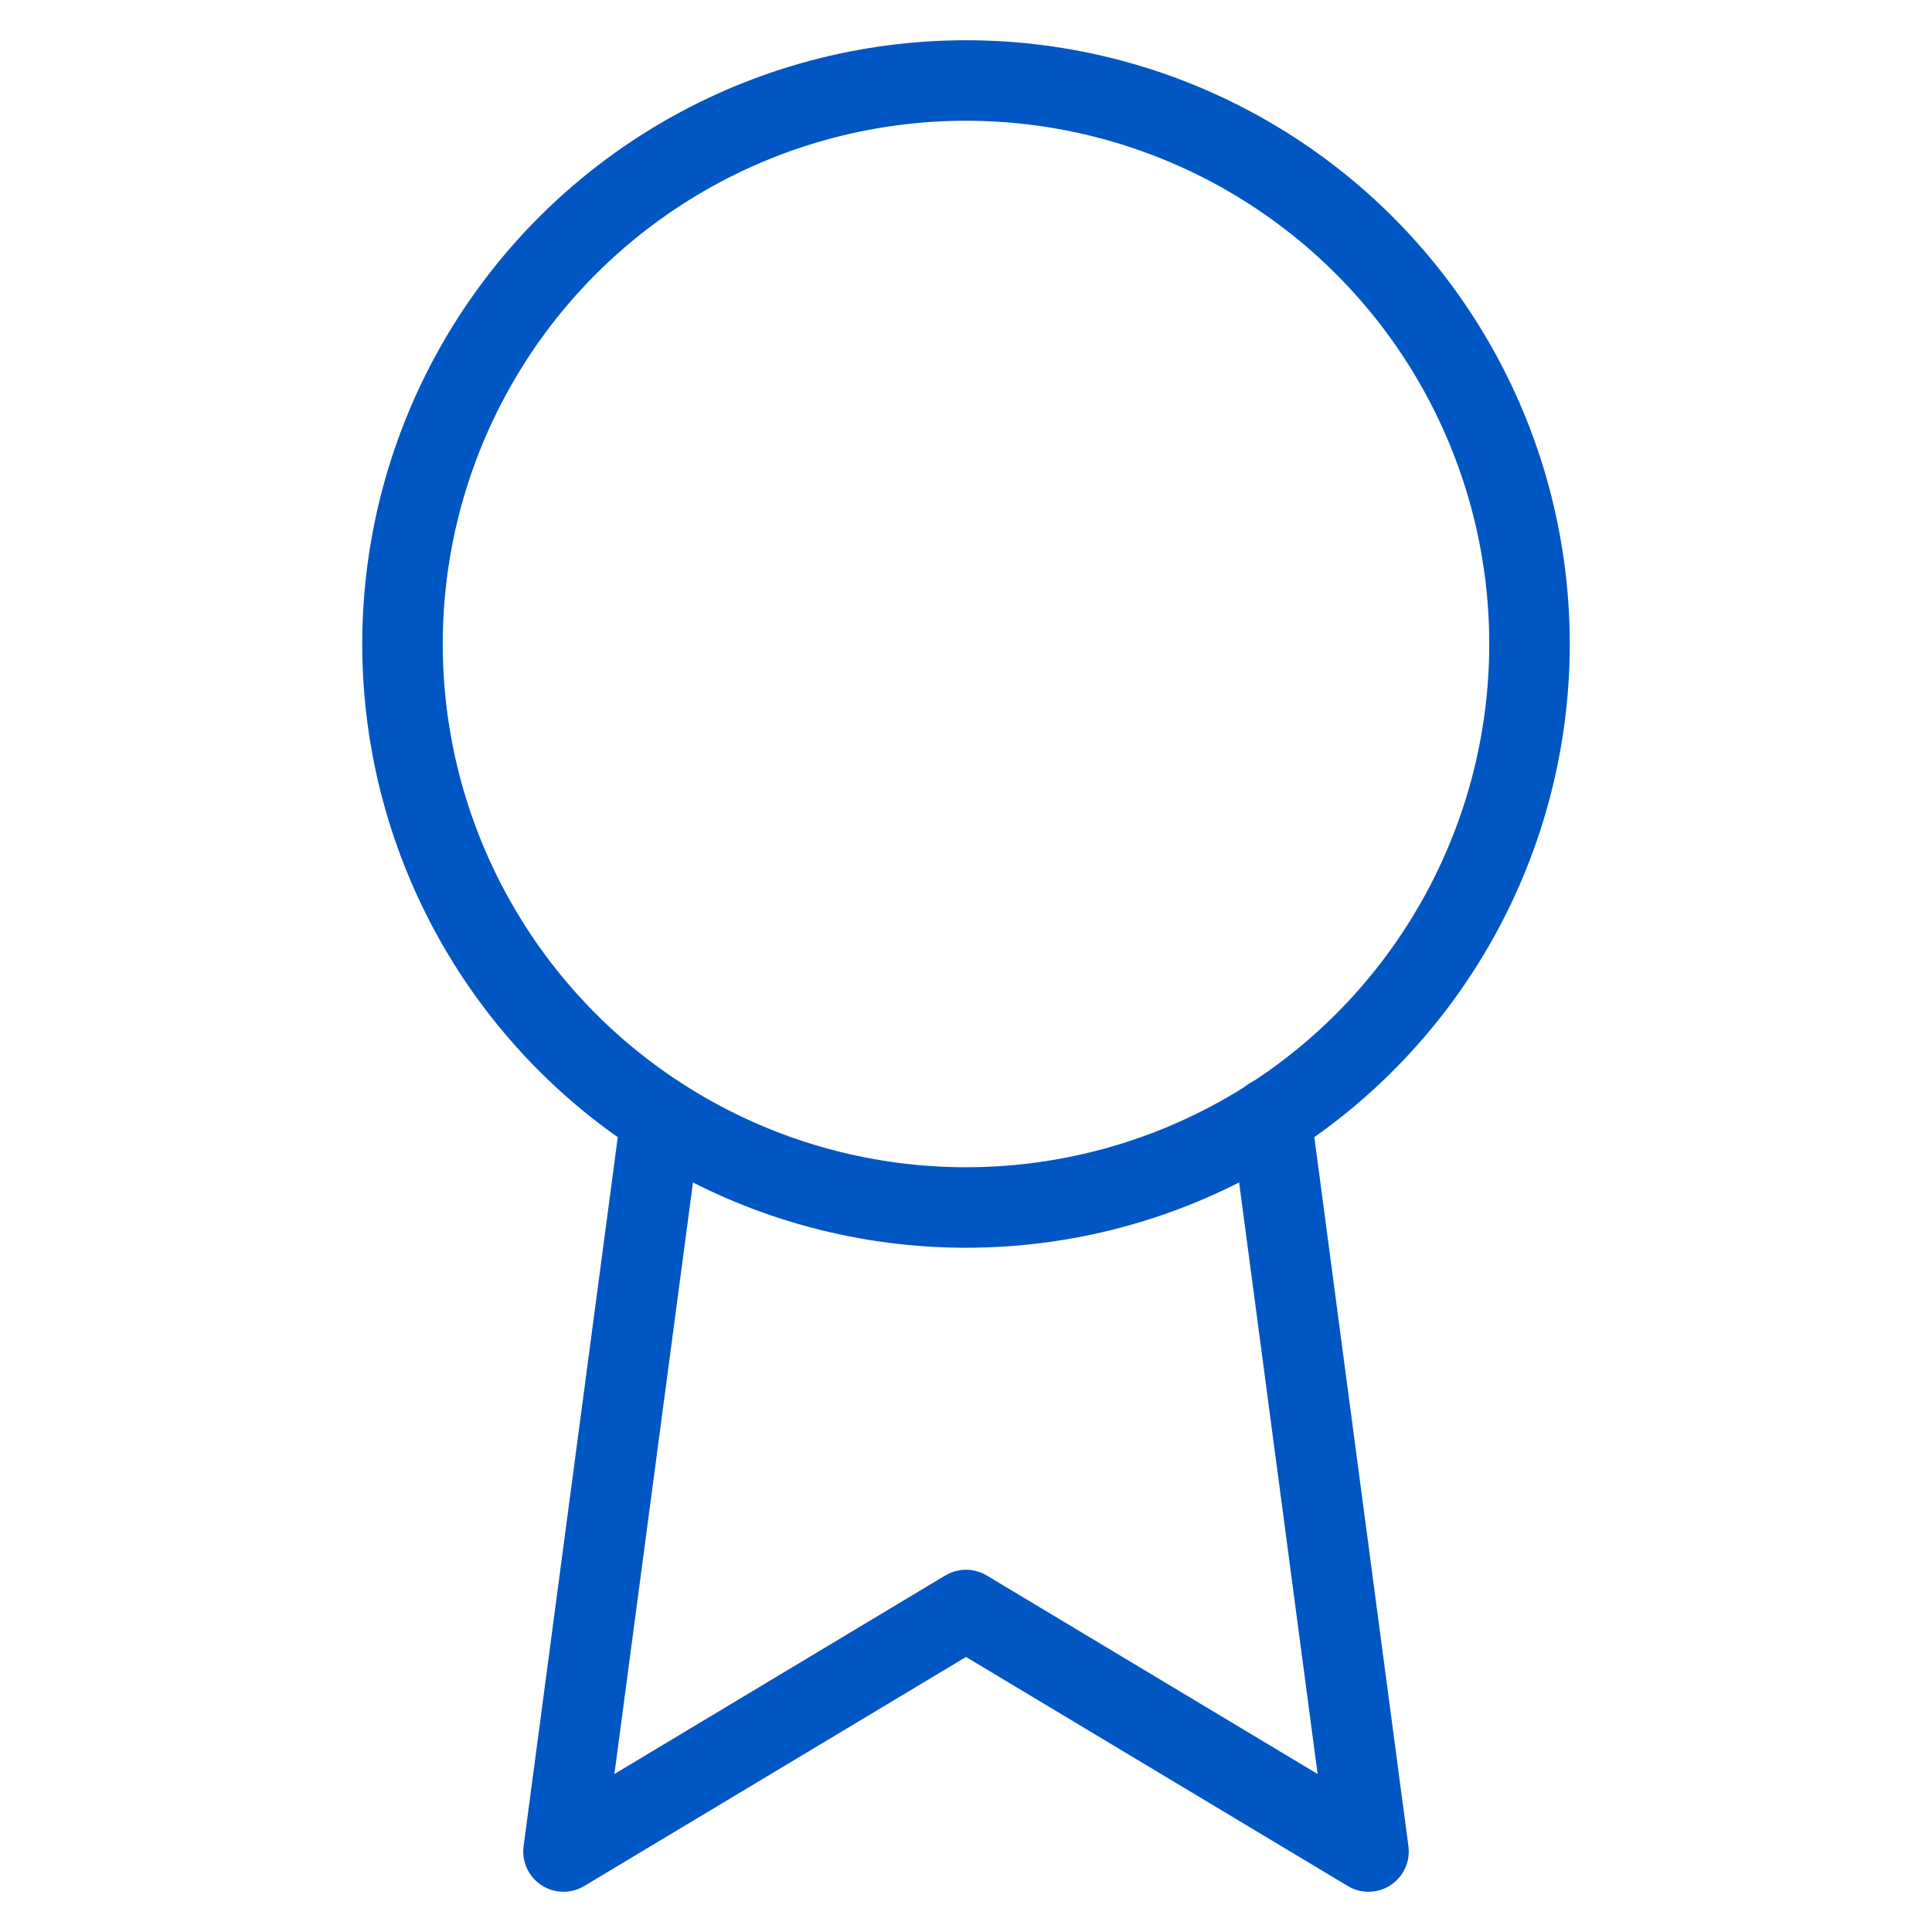
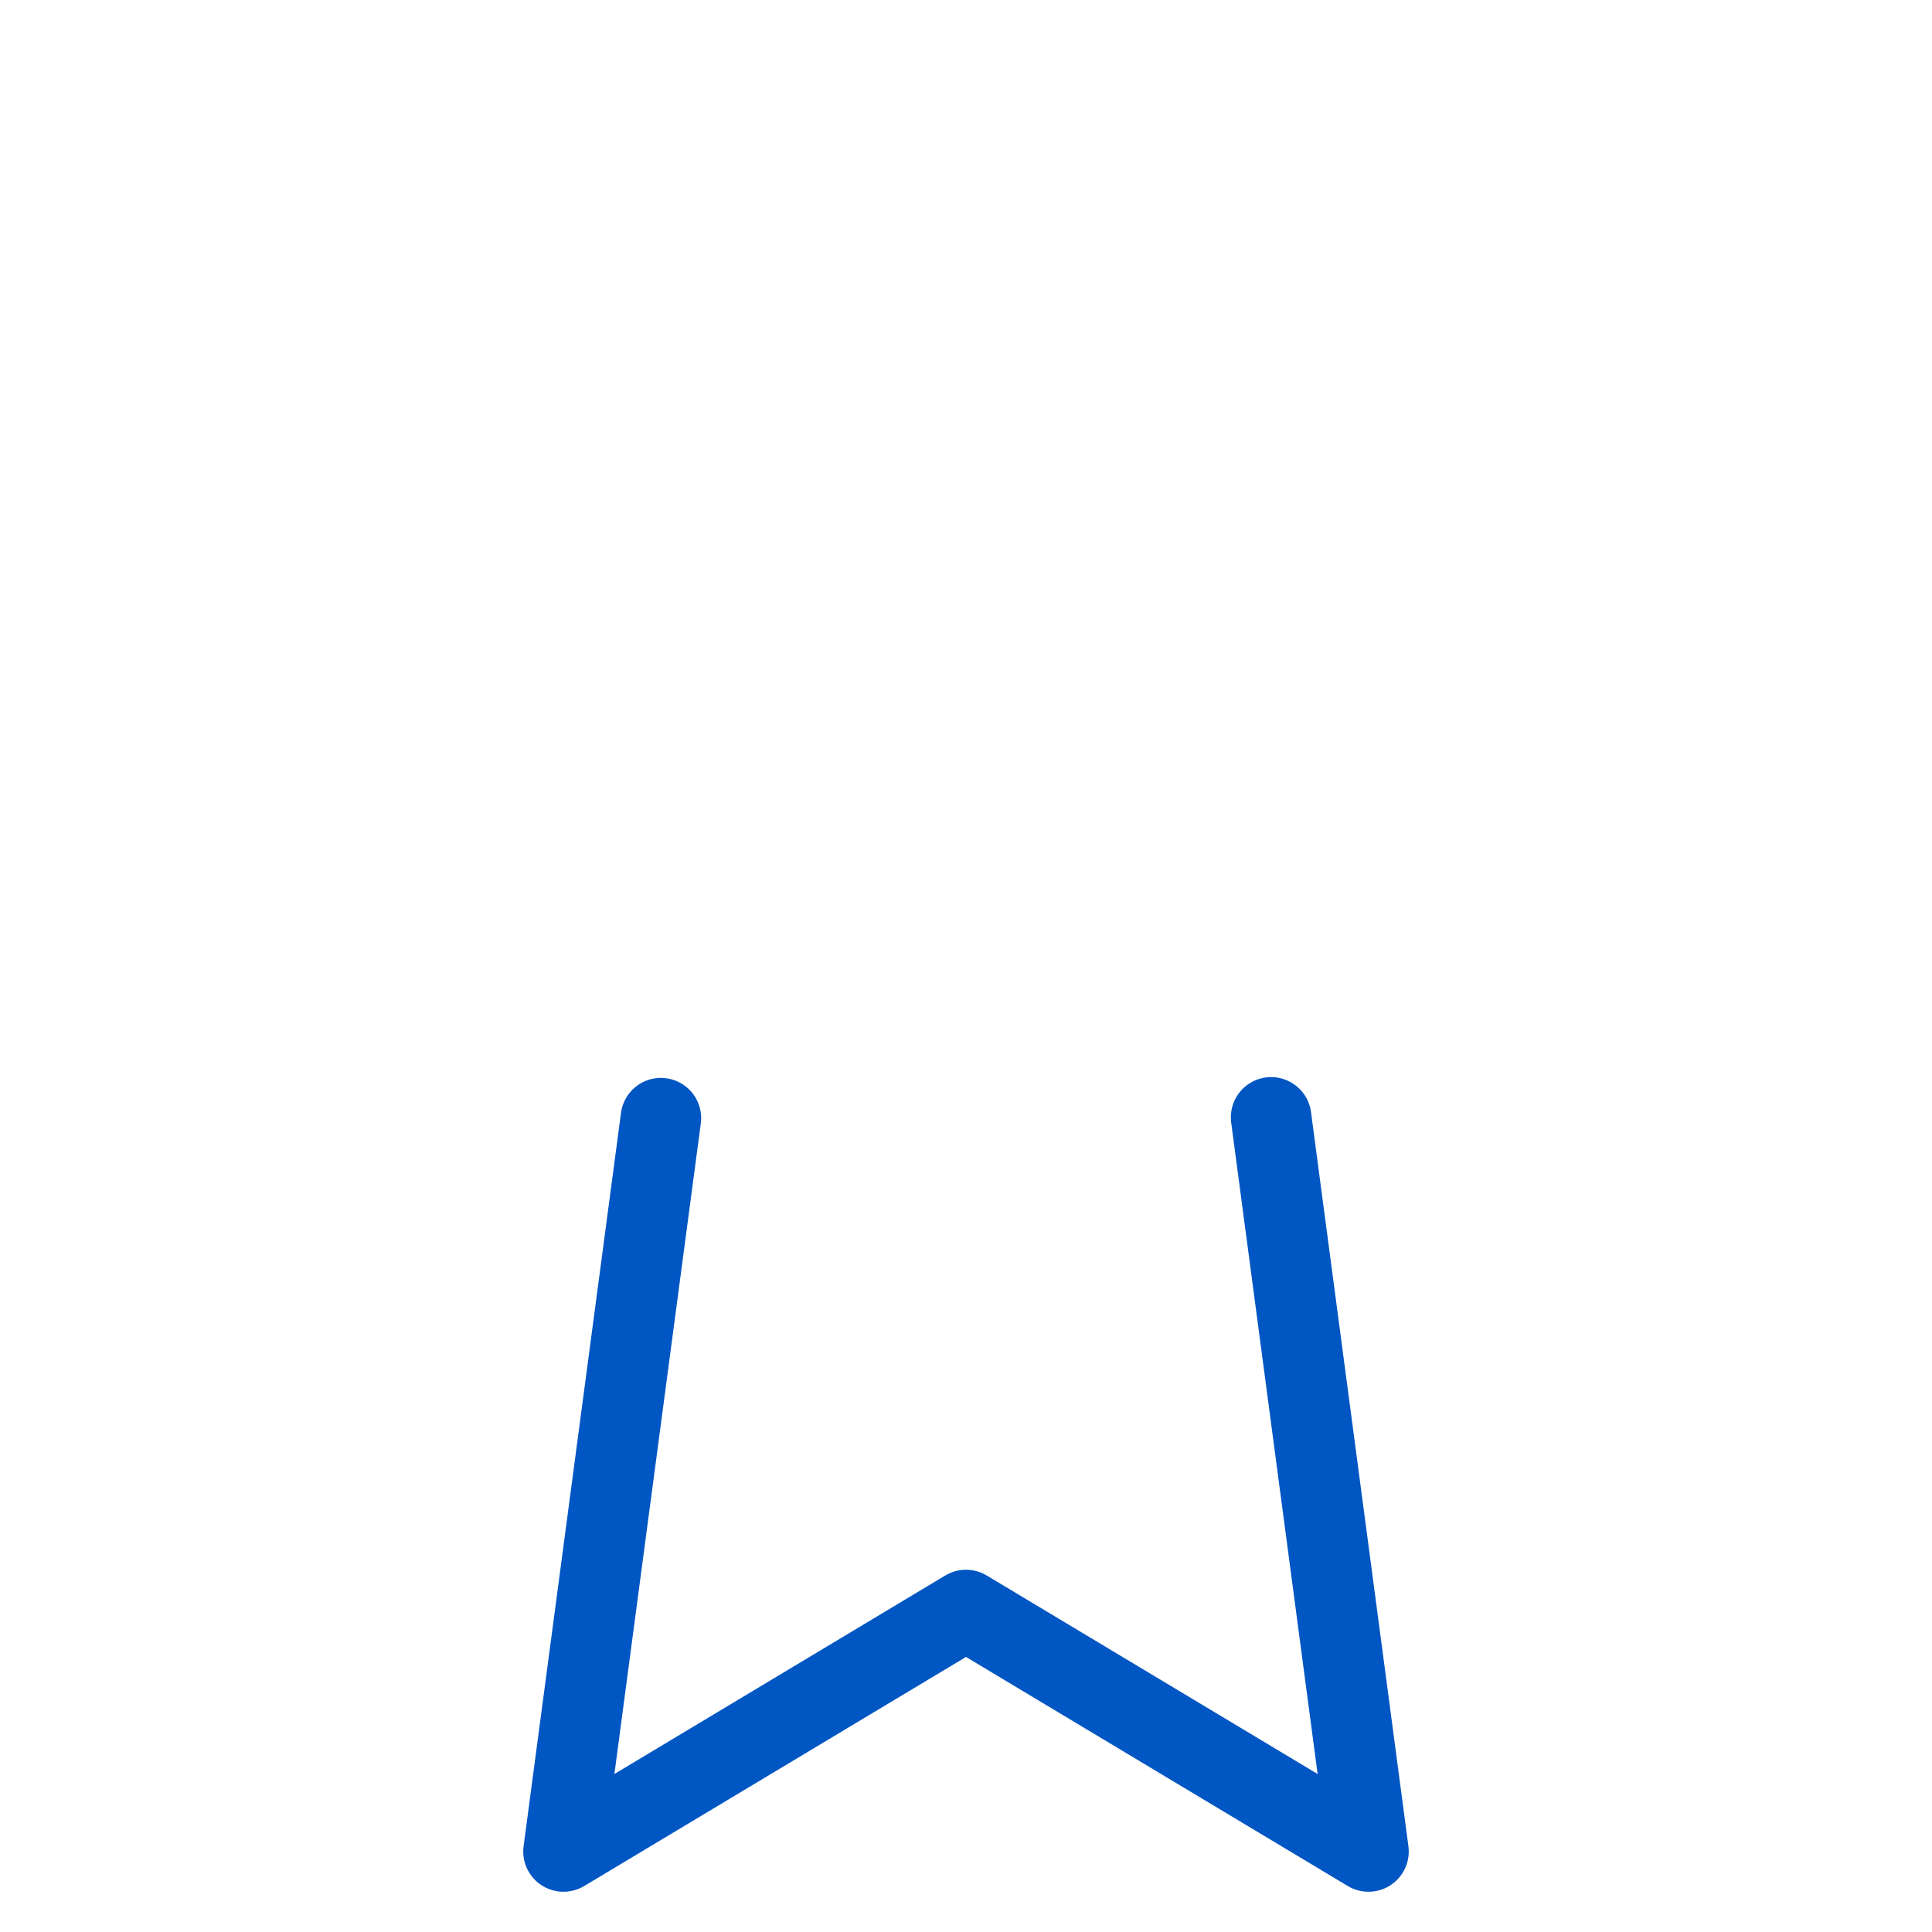
<svg xmlns="http://www.w3.org/2000/svg" width="24" height="24" viewBox="0 0 24 24" fill="none" stroke="#0056C3" stroke-width="1" stroke-linecap="round" stroke-linejoin="round" class="feather feather-award">
-   <circle cx="12" cy="8" r="7" />
  <polyline points="8.21 13.89 7 23 12 20 17 23 15.79 13.88" />
</svg>